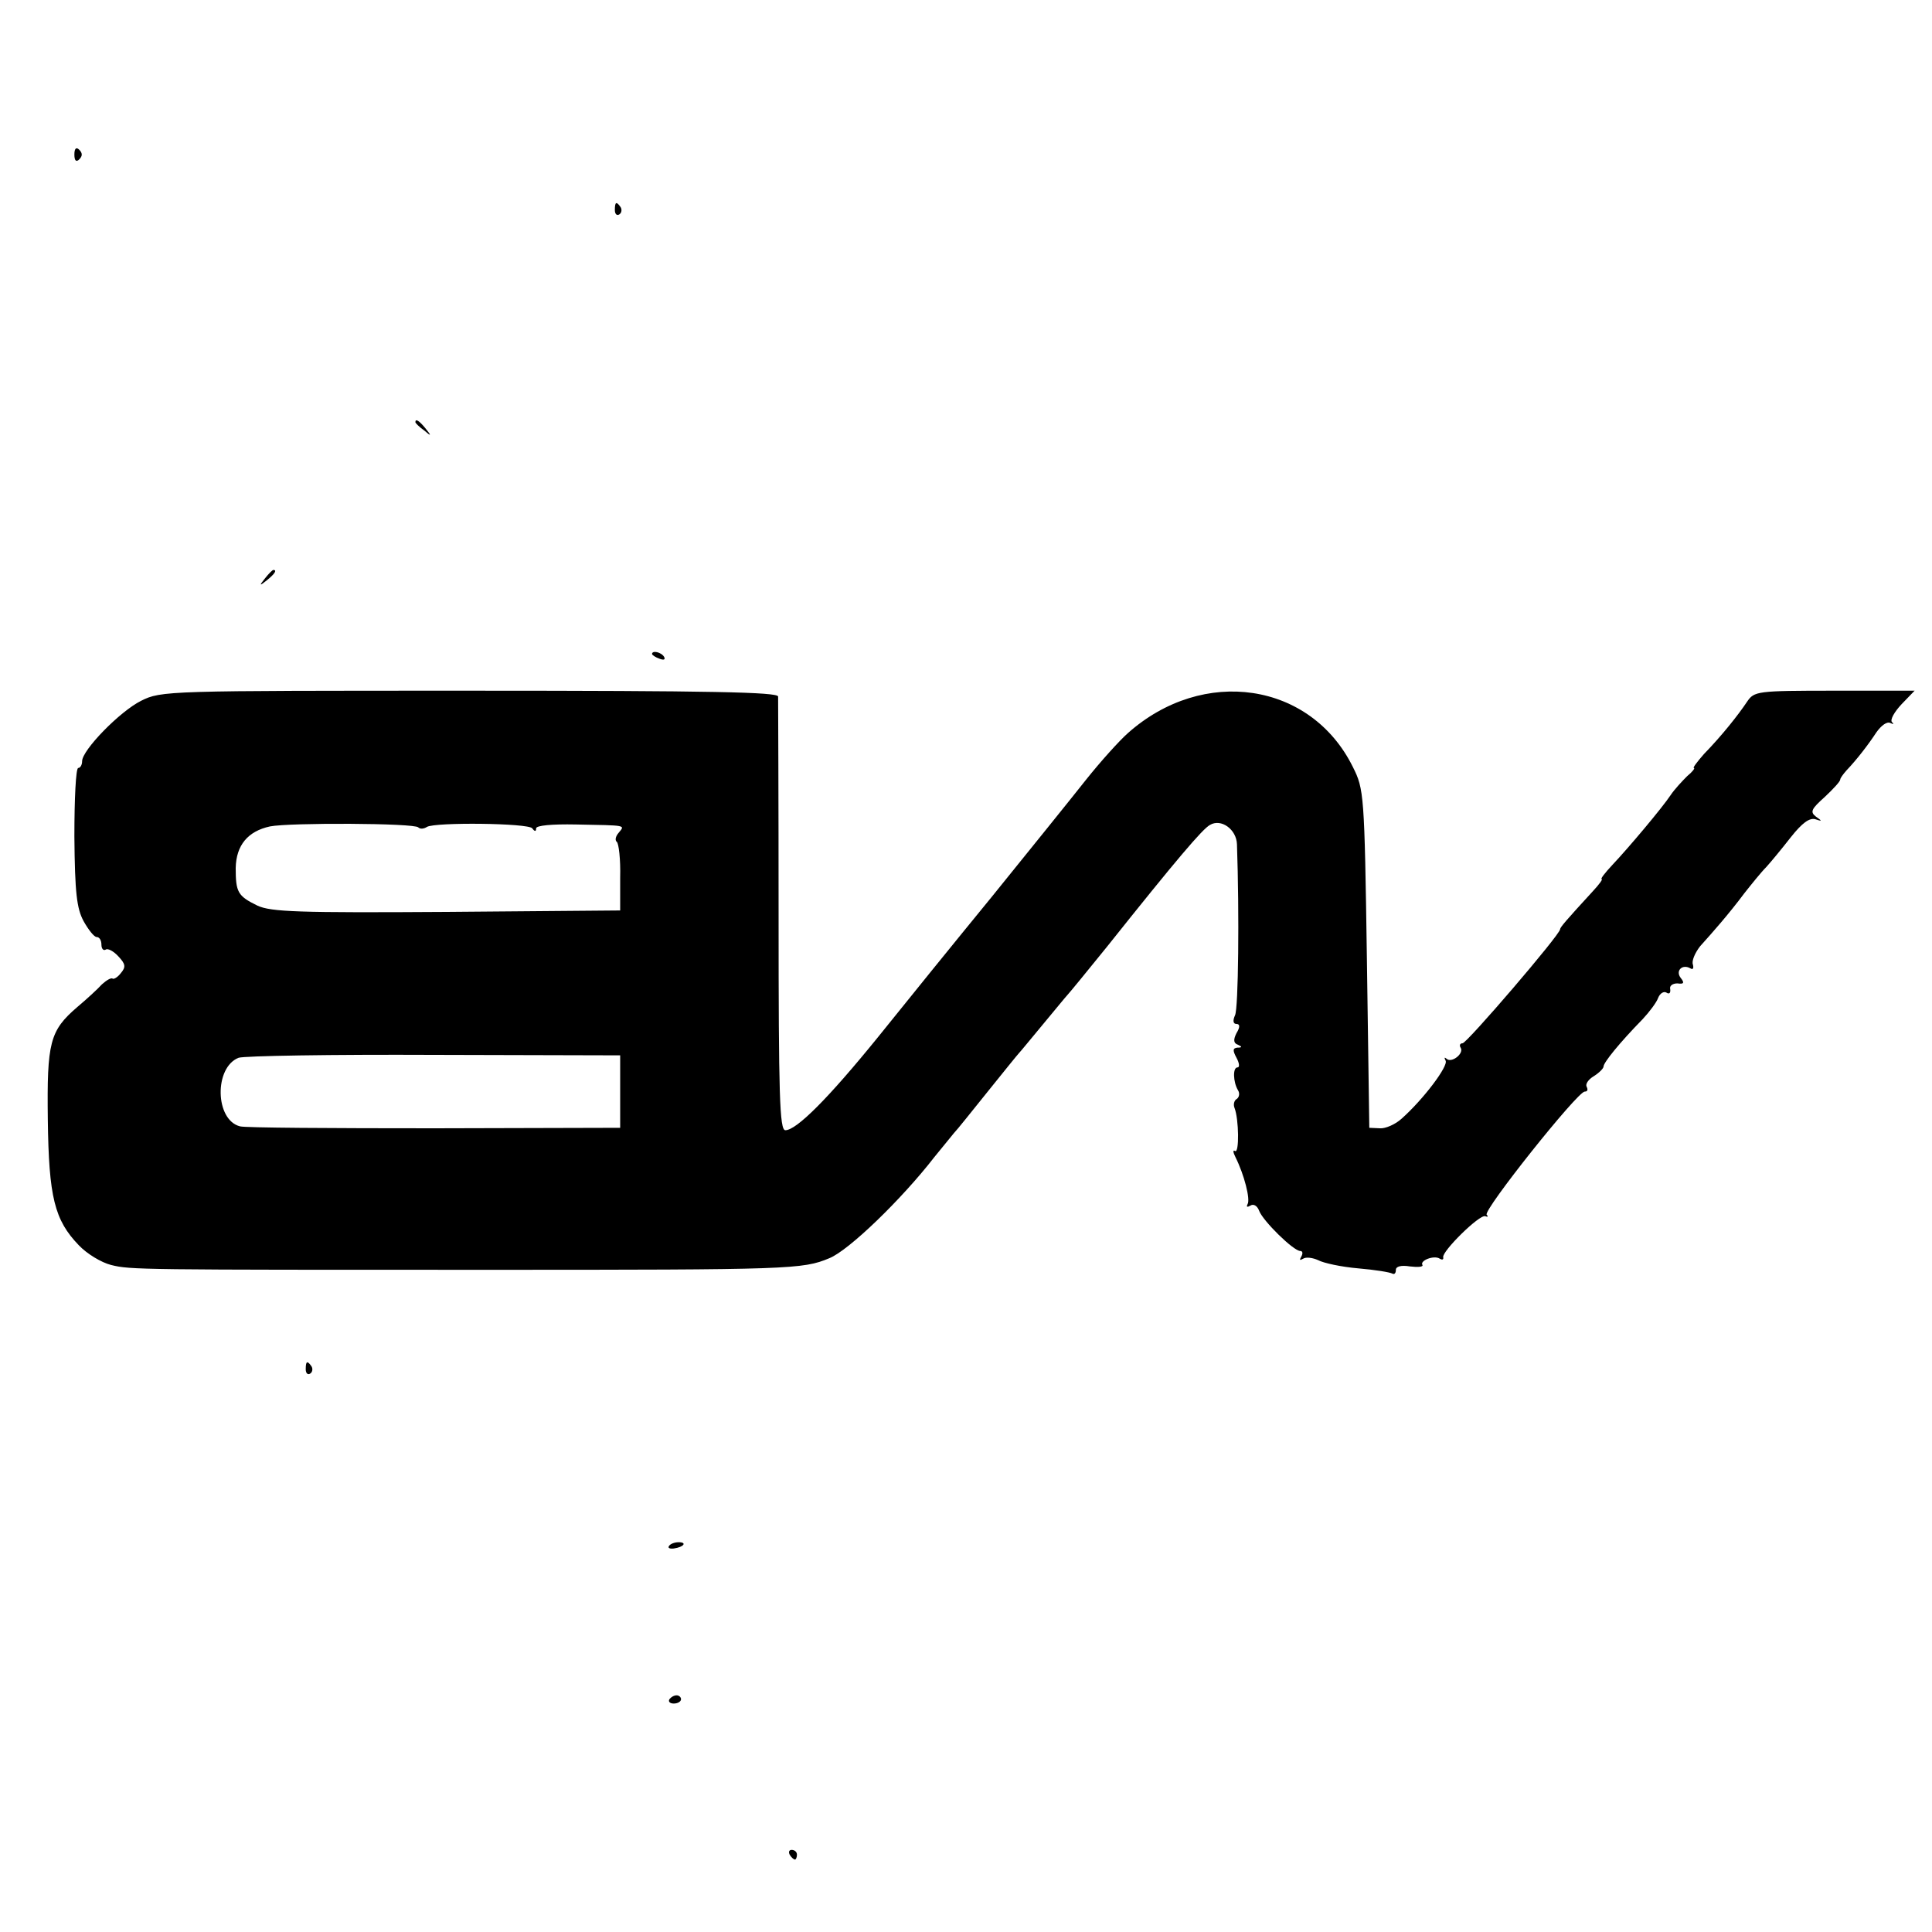
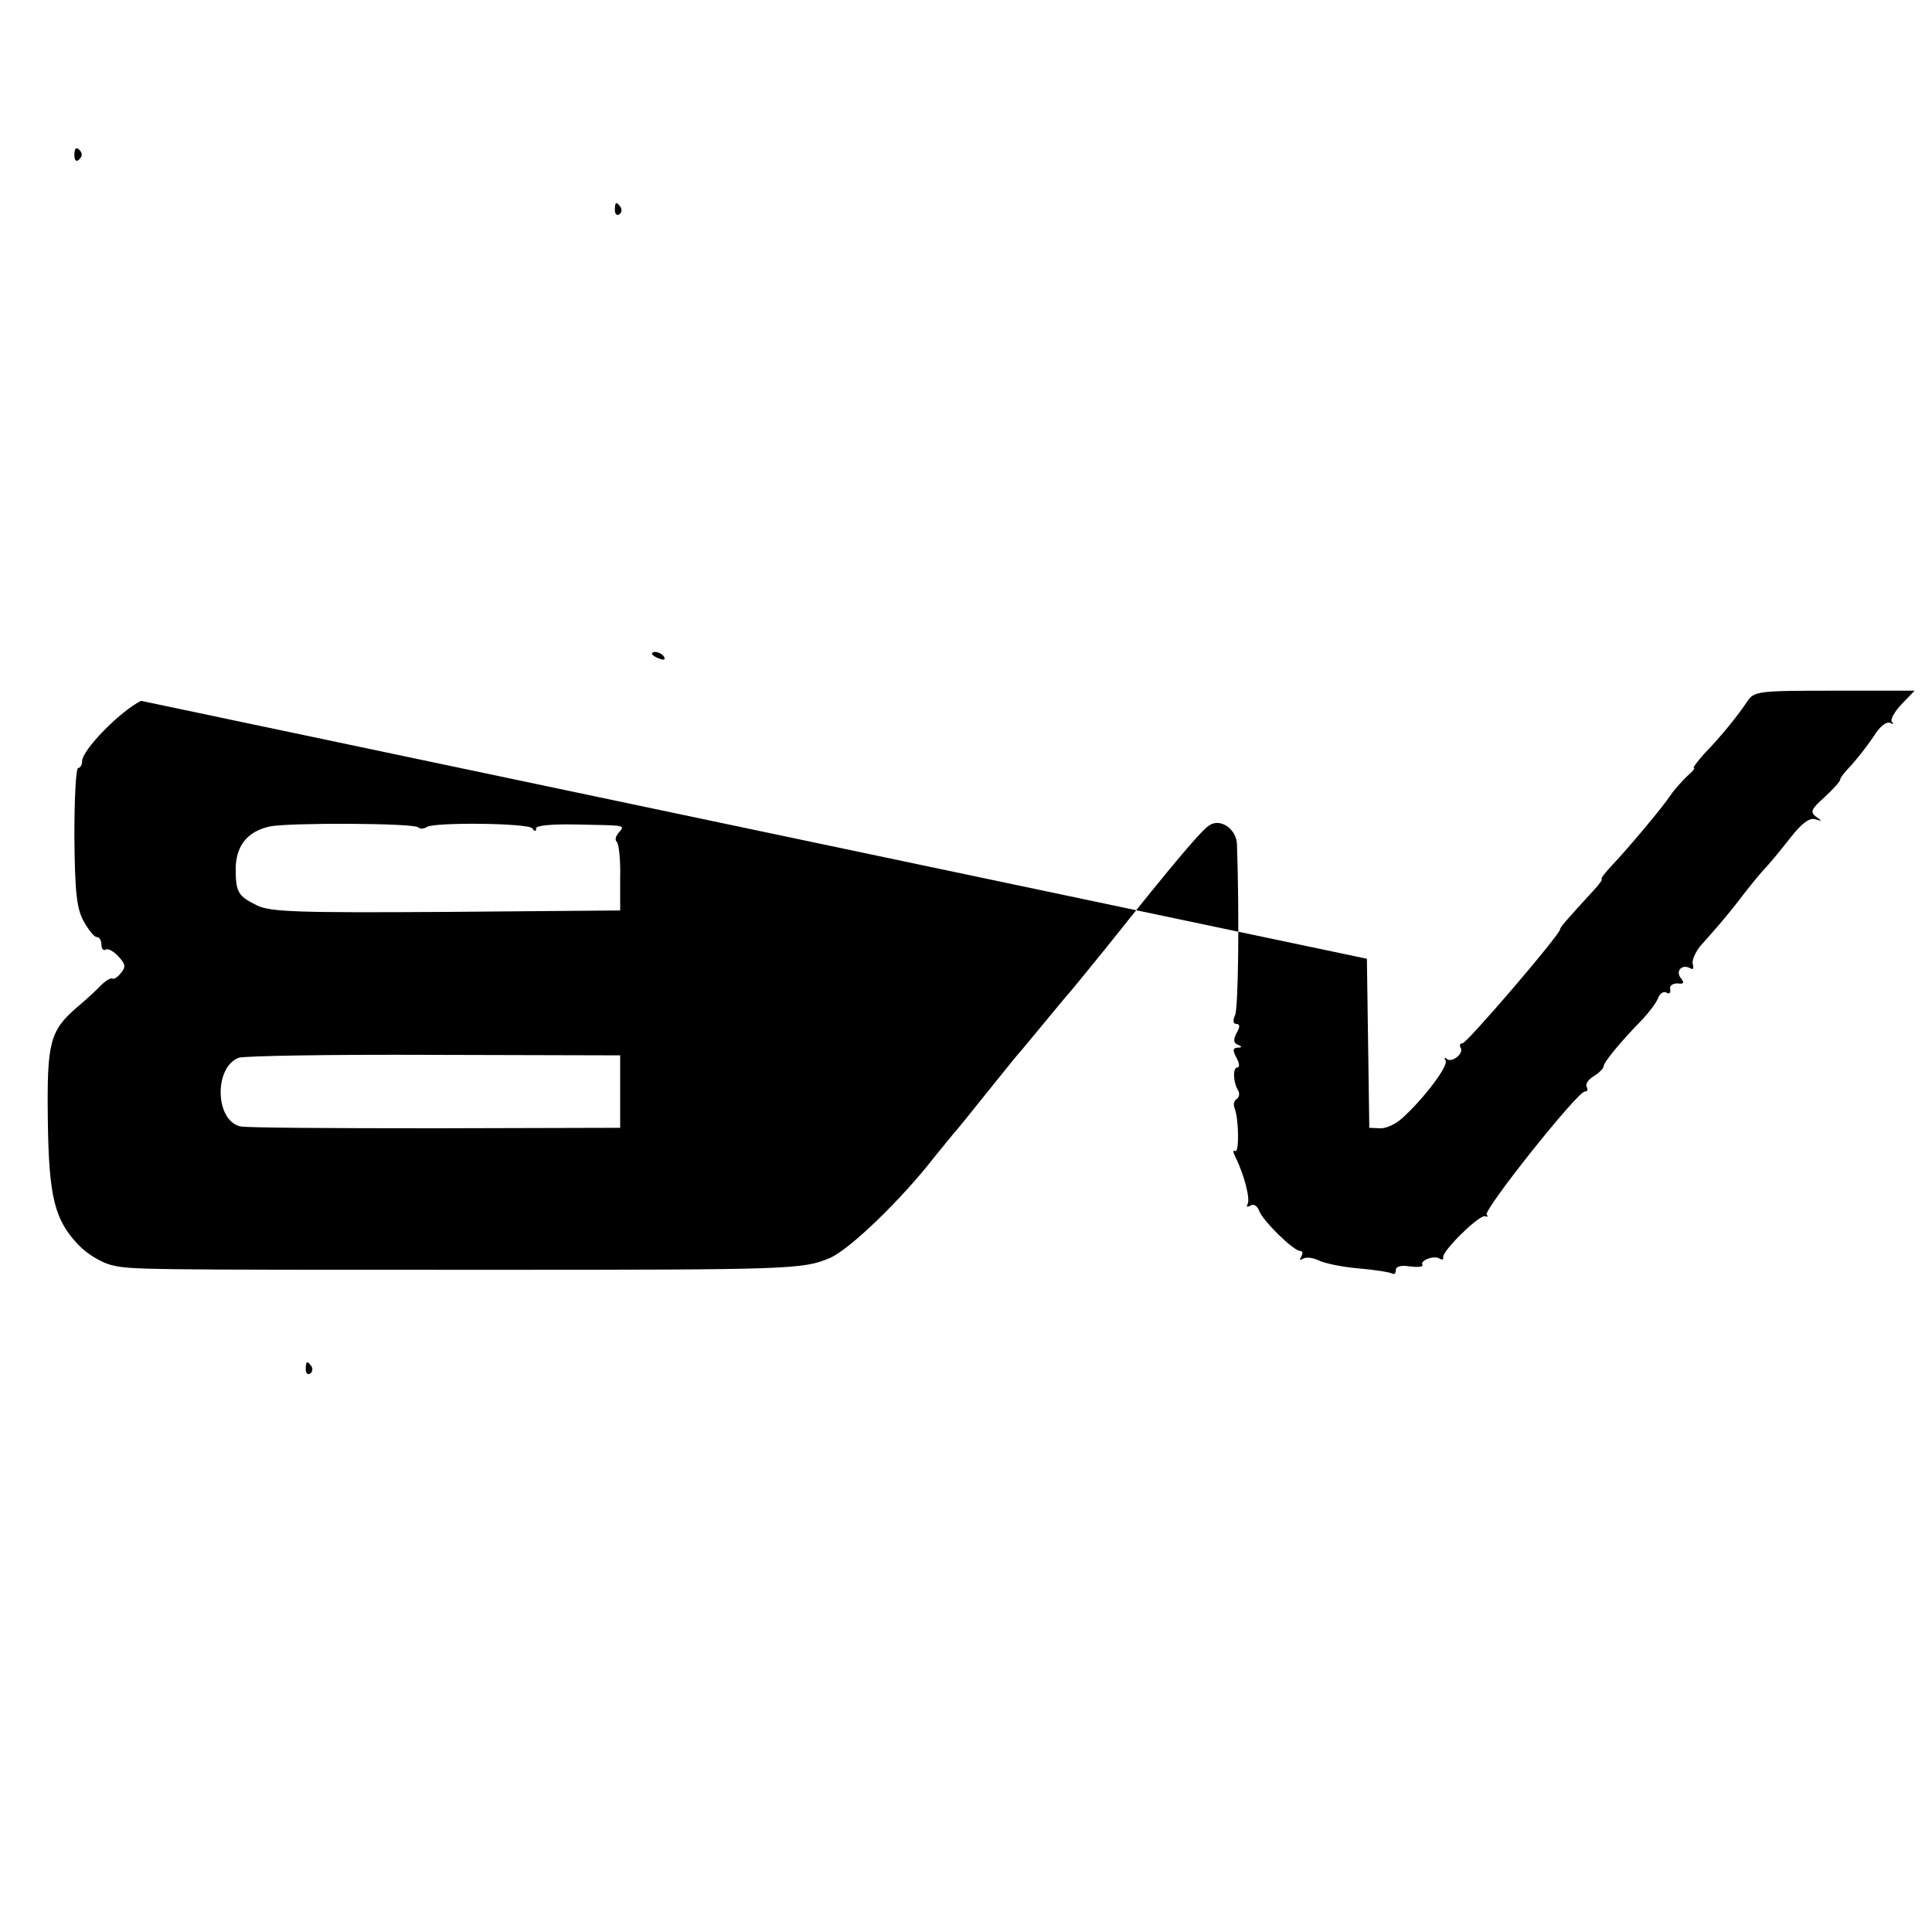
<svg xmlns="http://www.w3.org/2000/svg" version="1.0" width="400pt" height="400pt" viewBox="0 0 400 400" preserveAspectRatio="xMidYMid meet">
  <g transform="translate(0,400) scale(0.1,-0.1)" fill="#000000" stroke="none">
    <path d="M154 3680 c0 -13 4 -16 10 -10 7 7 7 13 0 20 -6 6 -10 3 -10 -10z" />
    <path d="M1273 3565 c0 -8 4 -12 9 -9 5 3 6 10 3 15 -9 13 -12 11 -12 -6z" />
-     <path d="M860 3126 c0 -2 8 -10 18 -17 15 -13 16 -12 3 4 -13 16 -21 21 -21 13z" />
-     <path d="M549 2803 c-13 -16 -12 -17 4 -4 16 13 21 21 13 21 -2 0 -10 -8 -17 -17z" />
    <path d="M1350 2646 c0 -2 7 -7 16 -10 8 -3 12 -2 9 4 -6 10 -25 14 -25 6z" />
-     <path d="M292 2549 c-44 -22 -122 -102 -122 -125 0 -8 -4 -14 -8 -14 -5 0 -8 -64 -8 -142 1 -117 5 -149 19 -175 10 -18 22 -33 27 -33 6 0 10 -7 10 -16 0 -8 4 -13 9 -10 4 3 16 -3 26 -14 15 -16 16 -22 5 -35 -7 -9 -15 -13 -17 -11 -3 2 -12 -3 -22 -12 -9 -10 -32 -31 -51 -47 -57 -49 -63 -73 -61 -233 2 -161 14 -208 64 -260 17 -18 47 -36 67 -41 40 -10 57 -10 785 -10 622 0 647 1 702 24 40 16 149 121 218 210 17 21 35 43 40 49 6 6 37 45 70 86 33 41 62 77 65 80 3 3 25 30 50 60 25 30 47 57 50 60 3 3 40 48 82 100 145 182 198 244 213 252 23 14 55 -9 56 -40 5 -143 3 -340 -4 -354 -5 -11 -4 -18 3 -18 7 0 8 -6 0 -19 -7 -14 -6 -21 3 -24 9 -4 9 -6 -1 -6 -10 -1 -10 -6 -2 -21 6 -11 7 -20 2 -20 -10 0 -9 -30 1 -47 4 -6 3 -14 -2 -18 -6 -3 -8 -12 -5 -19 9 -23 10 -95 1 -89 -5 3 -4 -3 1 -13 18 -36 31 -87 25 -97 -3 -6 -1 -7 6 -3 6 4 14 0 18 -11 8 -21 71 -83 85 -83 5 0 6 -5 2 -12 -4 -7 -3 -8 4 -4 6 4 20 2 31 -3 11 -6 48 -14 83 -17 35 -3 66 -8 71 -11 4 -2 7 1 7 8 0 7 11 10 29 7 17 -2 28 -1 26 3 -6 9 24 21 36 13 5 -3 8 -2 7 3 -3 12 75 89 87 85 5 -2 7 -1 3 3 -8 9 188 255 203 255 6 0 7 4 4 10 -3 5 3 15 15 22 11 7 20 16 20 20 0 8 33 49 81 98 14 15 29 35 32 44 4 10 12 14 17 11 6 -4 9 -1 8 7 -2 7 5 12 15 12 13 -2 15 1 7 11 -12 15 3 30 20 20 5 -3 7 0 5 8 -3 7 4 24 15 38 12 13 31 35 43 49 12 14 34 41 48 60 15 19 35 44 46 55 10 11 33 39 51 62 23 29 38 40 50 37 15 -5 15 -4 2 5 -13 10 -10 16 18 41 17 16 32 32 32 36 0 3 6 11 13 19 21 22 45 53 62 79 10 14 22 23 29 19 6 -3 8 -2 3 2 -4 5 5 21 20 37 l27 28 -166 0 c-161 0 -166 -1 -181 -23 -18 -27 -52 -70 -89 -108 -14 -16 -24 -29 -21 -29 3 0 -3 -8 -14 -17 -10 -10 -26 -27 -34 -39 -18 -27 -87 -109 -121 -145 -15 -16 -25 -29 -22 -29 3 0 -5 -11 -18 -25 -56 -61 -68 -75 -68 -79 0 -11 -193 -236 -202 -236 -5 0 -7 -4 -4 -9 8 -12 -19 -33 -29 -23 -5 4 -5 2 -2 -4 6 -11 -46 -80 -91 -120 -13 -12 -34 -21 -45 -20 l-22 1 -5 350 c-5 342 -6 351 -29 397 -87 176 -310 209 -466 70 -17 -15 -56 -58 -87 -97 -30 -38 -118 -147 -194 -241 -77 -94 -183 -225 -236 -291 -103 -127 -169 -193 -192 -193 -12 0 -14 72 -14 443 0 243 -1 448 -1 455 -1 9 -136 12 -638 12 -629 0 -639 0 -681 -21z m574 -262 c4 -4 12 -3 18 1 17 10 210 8 218 -3 5 -7 8 -7 8 0 0 6 33 9 82 8 107 -2 102 -1 89 -17 -7 -8 -8 -16 -4 -19 4 -3 8 -36 7 -74 l0 -68 -359 -3 c-307 -2 -364 0 -392 13 -41 20 -45 28 -45 78 1 47 25 76 71 86 41 8 299 7 307 -2z m418 -547 l0 -75 -384 -1 c-212 0 -393 1 -403 4 -52 13 -54 122 -3 142 12 4 194 7 405 6 l385 -1 0 -75z" />
+     <path d="M292 2549 c-44 -22 -122 -102 -122 -125 0 -8 -4 -14 -8 -14 -5 0 -8 -64 -8 -142 1 -117 5 -149 19 -175 10 -18 22 -33 27 -33 6 0 10 -7 10 -16 0 -8 4 -13 9 -10 4 3 16 -3 26 -14 15 -16 16 -22 5 -35 -7 -9 -15 -13 -17 -11 -3 2 -12 -3 -22 -12 -9 -10 -32 -31 -51 -47 -57 -49 -63 -73 -61 -233 2 -161 14 -208 64 -260 17 -18 47 -36 67 -41 40 -10 57 -10 785 -10 622 0 647 1 702 24 40 16 149 121 218 210 17 21 35 43 40 49 6 6 37 45 70 86 33 41 62 77 65 80 3 3 25 30 50 60 25 30 47 57 50 60 3 3 40 48 82 100 145 182 198 244 213 252 23 14 55 -9 56 -40 5 -143 3 -340 -4 -354 -5 -11 -4 -18 3 -18 7 0 8 -6 0 -19 -7 -14 -6 -21 3 -24 9 -4 9 -6 -1 -6 -10 -1 -10 -6 -2 -21 6 -11 7 -20 2 -20 -10 0 -9 -30 1 -47 4 -6 3 -14 -2 -18 -6 -3 -8 -12 -5 -19 9 -23 10 -95 1 -89 -5 3 -4 -3 1 -13 18 -36 31 -87 25 -97 -3 -6 -1 -7 6 -3 6 4 14 0 18 -11 8 -21 71 -83 85 -83 5 0 6 -5 2 -12 -4 -7 -3 -8 4 -4 6 4 20 2 31 -3 11 -6 48 -14 83 -17 35 -3 66 -8 71 -11 4 -2 7 1 7 8 0 7 11 10 29 7 17 -2 28 -1 26 3 -6 9 24 21 36 13 5 -3 8 -2 7 3 -3 12 75 89 87 85 5 -2 7 -1 3 3 -8 9 188 255 203 255 6 0 7 4 4 10 -3 5 3 15 15 22 11 7 20 16 20 20 0 8 33 49 81 98 14 15 29 35 32 44 4 10 12 14 17 11 6 -4 9 -1 8 7 -2 7 5 12 15 12 13 -2 15 1 7 11 -12 15 3 30 20 20 5 -3 7 0 5 8 -3 7 4 24 15 38 12 13 31 35 43 49 12 14 34 41 48 60 15 19 35 44 46 55 10 11 33 39 51 62 23 29 38 40 50 37 15 -5 15 -4 2 5 -13 10 -10 16 18 41 17 16 32 32 32 36 0 3 6 11 13 19 21 22 45 53 62 79 10 14 22 23 29 19 6 -3 8 -2 3 2 -4 5 5 21 20 37 l27 28 -166 0 c-161 0 -166 -1 -181 -23 -18 -27 -52 -70 -89 -108 -14 -16 -24 -29 -21 -29 3 0 -3 -8 -14 -17 -10 -10 -26 -27 -34 -39 -18 -27 -87 -109 -121 -145 -15 -16 -25 -29 -22 -29 3 0 -5 -11 -18 -25 -56 -61 -68 -75 -68 -79 0 -11 -193 -236 -202 -236 -5 0 -7 -4 -4 -9 8 -12 -19 -33 -29 -23 -5 4 -5 2 -2 -4 6 -11 -46 -80 -91 -120 -13 -12 -34 -21 -45 -20 l-22 1 -5 350 z m574 -262 c4 -4 12 -3 18 1 17 10 210 8 218 -3 5 -7 8 -7 8 0 0 6 33 9 82 8 107 -2 102 -1 89 -17 -7 -8 -8 -16 -4 -19 4 -3 8 -36 7 -74 l0 -68 -359 -3 c-307 -2 -364 0 -392 13 -41 20 -45 28 -45 78 1 47 25 76 71 86 41 8 299 7 307 -2z m418 -547 l0 -75 -384 -1 c-212 0 -393 1 -403 4 -52 13 -54 122 -3 142 12 4 194 7 405 6 l385 -1 0 -75z" />
    <path d="M633 1165 c0 -8 4 -12 9 -9 5 3 6 10 3 15 -9 13 -12 11 -12 -6z" />
-     <path d="M1385 799 c-3 -4 2 -6 10 -5 21 3 28 13 10 13 -9 0 -18 -4 -20 -8z" />
-     <path d="M1386 482 c-3 -5 1 -9 9 -9 8 0 15 4 15 9 0 4 -4 8 -9 8 -6 0 -12 -4 -15 -8z" />
-     <path d="M1635 160 c3 -5 8 -10 11 -10 2 0 4 5 4 10 0 6 -5 10 -11 10 -5 0 -7 -4 -4 -10z" />
  </g>
</svg>